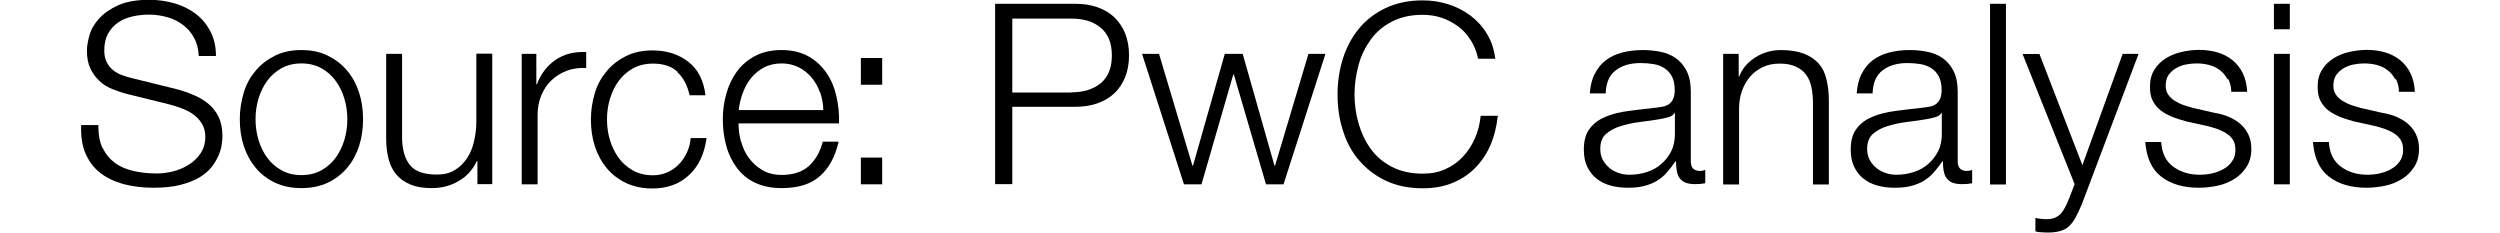
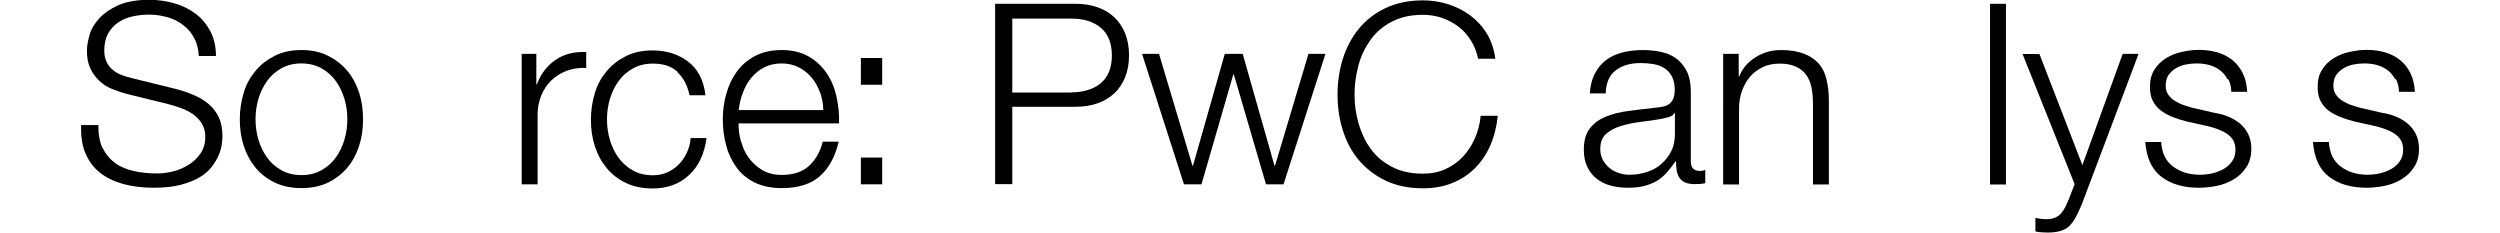
<svg xmlns="http://www.w3.org/2000/svg" id="Layer_166f5aa6f8e3c2" viewBox="0 0 129.37 12.87" aria-hidden="true" width="129px" height="12px">
  <defs>
    <linearGradient class="cerosgradient" data-cerosgradient="true" id="CerosGradient_id8031d317f" gradientUnits="userSpaceOnUse" x1="50%" y1="100%" x2="50%" y2="0%">
      <stop offset="0%" stop-color="#d1d1d1" />
      <stop offset="100%" stop-color="#d1d1d1" />
    </linearGradient>
    <linearGradient />
  </defs>
  <path d="M1.2,8.2c.17.35.4.62.69.83s.64.35,1.04.44c.4.09.83.13,1.29.13.26,0,.55-.04.85-.11.31-.08.59-.19.86-.36.27-.16.49-.37.67-.63.18-.26.27-.57.27-.93,0-.28-.06-.52-.19-.73-.13-.21-.29-.38-.49-.52-.2-.14-.42-.25-.67-.34-.24-.09-.48-.16-.71-.22l-2.23-.55c-.29-.07-.57-.17-.85-.28-.28-.11-.52-.26-.72-.45s-.37-.42-.5-.69c-.13-.27-.19-.6-.19-.99,0-.24.05-.53.14-.85.09-.33.27-.63.53-.92s.61-.53,1.06-.74c.45-.2,1.02-.3,1.72-.3.5,0,.97.07,1.41.2.45.13.84.33,1.18.59s.6.59.8.97c.2.39.3.84.3,1.35h-.95c-.02-.38-.1-.72-.26-1-.15-.29-.35-.52-.6-.71-.25-.19-.53-.34-.85-.43s-.66-.15-1.01-.15c-.33,0-.64.03-.95.1s-.57.18-.8.34-.41.36-.55.61c-.14.25-.21.56-.21.94,0,.23.04.44.12.61.08.17.19.32.33.44.14.12.3.22.48.29.18.07.38.13.58.18l2.44.6c.36.09.69.21,1,.34.31.13.59.3.83.5.24.2.42.45.56.73.13.29.2.64.2,1.05,0,.11-.01.26-.04.45-.02.19-.08.38-.17.6-.09.21-.21.42-.38.64-.16.21-.39.41-.67.58-.29.17-.64.31-1.06.42s-.92.16-1.51.16-1.13-.07-1.64-.2c-.5-.14-.93-.34-1.29-.62-.36-.28-.63-.64-.82-1.08S-.02,7.53,0,6.92h.95c0,.51.07.94.24,1.29Z" />
  <path d="M13.65,3.08c.42.21.78.48,1.07.83.29.34.51.75.66,1.21s.22.95.22,1.48-.07,1.02-.22,1.48-.37.87-.66,1.21-.65.62-1.07.82c-.42.2-.91.3-1.46.3s-1.04-.1-1.46-.3c-.42-.2-.78-.47-1.07-.82-.29-.35-.51-.75-.66-1.21s-.22-.95-.22-1.48.08-1.01.22-1.48.37-.87.66-1.21c.29-.35.65-.62,1.07-.83s.91-.31,1.46-.31,1.04.1,1.46.31ZM11.08,3.78c-.32.18-.58.41-.79.7-.21.29-.37.62-.48.99-.11.37-.16.75-.16,1.13s.05.76.16,1.13c.11.37.27.7.48.99s.47.52.79.7.69.27,1.11.27.79-.09,1.11-.27.58-.41.79-.7.37-.62.48-.99c.11-.37.16-.74.16-1.13s-.05-.76-.16-1.13c-.11-.37-.27-.7-.48-.99-.21-.29-.47-.52-.79-.7-.32-.18-.69-.27-1.11-.27s-.79.09-1.11.27Z" />
-   <path d="M21.93,10.21v-1.3h-.03c-.23.49-.57.86-1.01,1.11-.44.26-.94.39-1.48.39-.46,0-.85-.06-1.17-.19-.32-.13-.58-.31-.78-.54-.2-.23-.35-.52-.44-.85-.09-.34-.14-.72-.14-1.15V2.98h.88v4.7c.02.65.17,1.15.46,1.48.28.34.78.5,1.48.5.38,0,.71-.08.98-.25.27-.16.49-.38.67-.65.18-.27.31-.58.39-.93.08-.35.13-.71.13-1.07v-3.79h.88v7.22h-.81Z" />
  <path d="M25.19,2.98v1.69h.03c.22-.59.57-1.04,1.04-1.36.47-.32,1.03-.46,1.69-.43v.88c-.4-.02-.77.04-1.09.16-.33.13-.61.31-.85.54-.24.23-.42.51-.55.83-.13.32-.2.67-.2,1.06v3.85h-.88V2.98h.81Z" />
  <path d="M33.01,3.98c-.33-.31-.78-.46-1.37-.46-.42,0-.79.09-1.11.27-.32.18-.58.41-.79.7-.21.29-.37.62-.48.99-.11.37-.16.75-.16,1.13s.05.76.16,1.13c.11.37.27.7.48.99s.47.52.79.7.69.27,1.11.27c.27,0,.53-.05.77-.15.24-.1.46-.25.64-.43.19-.18.34-.4.46-.65.12-.25.2-.53.22-.83h.88c-.12.88-.44,1.56-.97,2.05-.52.49-1.2.74-2.02.74-.55,0-1.04-.1-1.46-.3-.42-.2-.78-.47-1.07-.82-.29-.35-.51-.75-.66-1.21s-.22-.95-.22-1.48.08-1.01.22-1.48.37-.87.66-1.21c.29-.35.65-.62,1.07-.83s.91-.31,1.46-.31c.78,0,1.43.21,1.97.62.54.41.86,1.03.96,1.86h-.88c-.12-.54-.34-.97-.67-1.27Z" />
  <path d="M36.52,7.82c.09.34.23.65.43.92s.44.49.74.67.66.27,1.08.27c.64,0,1.15-.17,1.51-.5s.62-.78.76-1.34h.88c-.19.82-.53,1.46-1.03,1.9-.5.45-1.21.67-2.12.67-.57,0-1.06-.1-1.48-.3-.42-.2-.75-.48-1.01-.83-.26-.35-.46-.76-.58-1.22-.13-.46-.19-.95-.19-1.46,0-.48.06-.94.19-1.4s.32-.87.58-1.23c.26-.36.6-.65,1.01-.87.42-.22.91-.33,1.48-.33s1.07.12,1.48.35c.41.23.74.54,1,.92s.44.81.55,1.3c.11.49.16.99.14,1.49h-5.56c0,.32.04.65.13.99ZM40.89,5.12c-.11-.31-.26-.58-.46-.82-.2-.24-.43-.43-.71-.57-.28-.14-.6-.22-.95-.22s-.69.07-.97.22c-.28.14-.52.34-.71.57-.2.24-.35.51-.47.83-.12.31-.19.63-.23.96h4.68c0-.34-.07-.66-.17-.97Z" />
  <path d="M43.15,3.21h1.18v1.48h-1.18v-1.48ZM43.15,8.72h1.18v1.48h-1.18v-1.48Z" />
  <path d="M55.02.21c.45,0,.85.06,1.22.19s.68.31.94.56c.26.25.46.55.6.9s.21.76.21,1.2-.07.85-.21,1.2c-.14.35-.34.66-.6.9-.26.25-.57.43-.94.56s-.77.19-1.22.19h-3.49v4.28h-.95V.21h4.44ZM54.81,5.11c.66,0,1.2-.17,1.61-.5.41-.34.62-.85.62-1.54s-.21-1.2-.62-1.54c-.41-.34-.95-.5-1.61-.5h-3.28v4.09h3.28Z" />
  <path d="M59.65,2.98l1.85,6.19h.03l1.76-6.19h.99l1.76,6.19h.03l1.85-6.19h.94l-2.32,7.22h-.97l-1.78-6.08h-.03l-1.76,6.08h-.97l-2.32-7.22h.94Z" />
  <path d="M76.89,2.21c-.19-.3-.42-.56-.7-.76s-.58-.36-.91-.47c-.33-.11-.68-.16-1.04-.16-.66,0-1.23.13-1.71.38s-.87.58-1.17,1c-.3.42-.53.88-.67,1.41-.14.52-.22,1.06-.22,1.61s.07,1.08.22,1.6.37,1,.67,1.41c.3.42.69.75,1.17,1,.48.25,1.04.38,1.71.38.47,0,.89-.08,1.26-.25.37-.17.7-.4.97-.69.27-.29.49-.63.66-1.01.17-.39.28-.81.32-1.25h.95c-.07.62-.21,1.17-.43,1.67-.22.49-.51.91-.87,1.26-.36.35-.77.61-1.25.8-.48.19-1.01.28-1.6.28-.78,0-1.47-.14-2.07-.43-.59-.28-1.08-.67-1.48-1.14s-.69-1.03-.88-1.65c-.2-.62-.29-1.28-.29-1.97s.1-1.35.29-1.97c.2-.63.49-1.18.88-1.66s.88-.86,1.48-1.15c.59-.28,1.28-.43,2.07-.43.48,0,.94.07,1.39.21.45.14.86.35,1.23.62.37.28.68.61.92,1.01.25.4.4.86.47,1.39h-.95c-.08-.38-.22-.73-.41-1.03Z" />
  <path d="M83.76,4.1c.15-.31.35-.56.61-.76.26-.2.56-.34.9-.43.34-.09.73-.14,1.15-.14.32,0,.63.03.95.09s.6.17.85.34.46.4.62.71c.16.3.24.7.24,1.18v3.84c0,.36.17.53.52.53.1,0,.2-.02.28-.06v.74c-.1.02-.19.03-.27.04-.08,0-.18.01-.3.01-.22,0-.4-.03-.54-.09-.14-.06-.24-.15-.32-.26-.08-.11-.12-.25-.15-.4-.02-.15-.04-.32-.04-.51h-.03c-.16.23-.32.44-.48.62-.16.18-.34.33-.55.46-.2.12-.43.21-.69.28s-.56.1-.92.1c-.34,0-.65-.04-.95-.12s-.55-.21-.77-.38c-.22-.17-.39-.39-.52-.66s-.19-.58-.19-.95c0-.5.11-.9.34-1.18.22-.29.52-.5.89-.65.37-.15.78-.25,1.25-.31s.93-.12,1.41-.17c.19-.02.35-.04.49-.07.14-.03.26-.08.35-.15.09-.07.17-.17.22-.29.05-.12.08-.28.08-.48,0-.3-.05-.54-.15-.74-.1-.19-.23-.34-.41-.46-.17-.11-.37-.19-.6-.23s-.47-.06-.73-.06c-.56,0-1.02.13-1.37.4-.36.27-.54.69-.56,1.28h-.88c.03-.42.12-.78.27-1.09ZM88.17,6.26c-.06.1-.16.18-.32.22-.16.05-.3.08-.42.1-.37.07-.76.12-1.16.17-.4.05-.76.13-1.08.23-.33.1-.59.25-.81.44-.21.19-.31.46-.31.82,0,.22.04.42.13.59.09.17.21.32.36.45.15.13.32.22.52.29s.4.1.6.1c.34,0,.66-.05.97-.15.31-.1.58-.25.8-.45.23-.2.41-.43.55-.71.14-.28.2-.6.2-.95v-1.15h-.03Z" />
  <path d="M91.73,2.98v1.25h.03c.17-.44.47-.79.9-1.06.43-.27.9-.4,1.41-.4s.93.07,1.27.2c.34.13.61.32.82.55.21.24.35.53.43.88.08.34.13.73.13,1.16v4.65h-.88v-4.51c0-.31-.03-.59-.08-.86-.06-.27-.15-.5-.29-.69-.14-.2-.33-.35-.57-.46-.24-.11-.53-.17-.89-.17s-.67.06-.94.19-.51.3-.7.52c-.19.22-.34.48-.45.78-.11.3-.17.63-.17.99v4.21h-.88V2.98h.88Z" />
-   <path d="M98.53,4.1c.15-.31.35-.56.61-.76.26-.2.56-.34.9-.43.34-.09.73-.14,1.15-.14.32,0,.63.03.95.09s.6.17.85.34.46.4.62.71c.16.3.24.7.24,1.18v3.84c0,.36.17.53.52.53.1,0,.2-.02.28-.06v.74c-.1.02-.19.03-.27.04-.08,0-.18.01-.3.01-.22,0-.4-.03-.54-.09-.14-.06-.24-.15-.32-.26-.08-.11-.12-.25-.15-.4-.02-.15-.04-.32-.04-.51h-.03c-.16.23-.32.44-.48.62-.16.18-.34.33-.55.46-.2.12-.43.21-.69.28s-.56.1-.92.1c-.34,0-.65-.04-.95-.12s-.55-.21-.77-.38c-.22-.17-.39-.39-.52-.66s-.19-.58-.19-.95c0-.5.11-.9.34-1.18.22-.29.52-.5.89-.65.37-.15.78-.25,1.25-.31s.93-.12,1.41-.17c.19-.02.35-.04.49-.07.14-.03.26-.08.35-.15.09-.07.17-.17.22-.29.05-.12.08-.28.08-.48,0-.3-.05-.54-.15-.74-.1-.19-.23-.34-.41-.46-.17-.11-.37-.19-.6-.23s-.47-.06-.73-.06c-.56,0-1.02.13-1.37.4-.36.27-.54.69-.56,1.28h-.88c.03-.42.12-.78.27-1.09ZM102.94,6.26c-.06.1-.16.18-.32.22-.16.05-.3.08-.42.1-.37.07-.76.12-1.16.17-.4.05-.76.13-1.08.23-.33.1-.59.25-.81.44-.21.19-.31.46-.31.82,0,.22.04.42.13.59.09.17.21.32.36.45.15.13.32.22.52.29s.4.1.6.1c.34,0,.66-.05.97-.15.31-.1.58-.25.8-.45.23-.2.41-.43.55-.71.14-.28.2-.6.2-.95v-1.15h-.03Z" />
  <path d="M106.52.21v10h-.88V.21h.88Z" />
  <path d="M108.37,2.98l2.38,6.16,2.23-6.16h.88l-3.14,8.32c-.13.31-.25.56-.36.76-.11.2-.24.36-.37.48-.14.12-.29.2-.48.25-.18.05-.41.08-.69.08-.18,0-.32-.02-.41-.02s-.18-.02-.26-.05v-.74c.1.02.2.04.3.05.1.01.2.02.3.02.2,0,.36-.03.48-.08s.24-.13.33-.23c.09-.1.17-.22.24-.36s.14-.29.21-.46l.31-.81-2.88-7.2h.94Z" />
  <path d="M118.78,4.39c-.1-.2-.24-.37-.41-.5-.17-.13-.37-.23-.59-.29-.22-.06-.46-.09-.71-.09-.2,0-.39.02-.6.06-.2.04-.38.11-.55.21s-.3.23-.41.38c-.1.16-.15.36-.15.59,0,.2.05.36.15.5.1.14.22.25.37.34.15.09.31.17.49.23.18.06.34.11.49.15l1.18.27c.25.04.5.1.75.2.25.1.47.23.66.38.19.16.35.35.47.59s.18.51.18.83c0,.39-.09.73-.27,1-.18.28-.4.5-.68.67-.28.17-.59.3-.93.37-.35.07-.69.11-1.02.11-.85,0-1.54-.2-2.07-.6s-.83-1.04-.9-1.93h.88c.04.6.25,1.05.65,1.35.4.3.89.46,1.48.46.21,0,.44-.02.67-.07.23-.05.44-.13.64-.24s.36-.25.48-.43c.13-.17.19-.39.19-.64,0-.21-.04-.39-.13-.54-.09-.14-.21-.27-.36-.36-.15-.1-.32-.18-.51-.25s-.38-.12-.58-.17l-1.13-.25c-.29-.08-.56-.16-.8-.26-.24-.1-.46-.22-.64-.36-.18-.14-.32-.32-.43-.53s-.15-.47-.15-.78c0-.36.08-.68.25-.94.16-.26.38-.47.64-.63.26-.16.55-.28.88-.35.32-.07.64-.11.96-.11.36,0,.7.05,1.01.14.31.09.59.24.83.43.24.2.43.44.57.73.14.29.22.63.24,1.02h-.88c0-.27-.07-.51-.17-.71Z" />
-   <path d="M122.23.21v1.41h-.88V.21h.88ZM122.23,2.98v7.22h-.88V2.98h.88Z" />
  <path d="M128.06,4.39c-.1-.2-.24-.37-.41-.5-.17-.13-.37-.23-.59-.29-.22-.06-.46-.09-.71-.09-.2,0-.39.02-.6.06-.2.04-.38.11-.55.21s-.3.23-.41.38c-.1.16-.15.36-.15.59,0,.2.05.36.15.5.1.14.22.25.37.34.15.09.31.17.49.23.18.06.34.11.49.15l1.18.27c.25.04.5.1.75.2.25.1.47.23.66.38.19.16.35.35.47.59s.18.51.18.83c0,.39-.09.73-.27,1-.18.28-.4.5-.68.67-.28.17-.59.3-.93.37-.35.07-.69.11-1.02.11-.85,0-1.54-.2-2.07-.6s-.83-1.04-.9-1.93h.88c.04.6.25,1.05.65,1.35.4.3.89.46,1.48.46.21,0,.44-.02.67-.07.23-.05.44-.13.64-.24s.36-.25.48-.43c.13-.17.19-.39.19-.64,0-.21-.04-.39-.13-.54-.09-.14-.21-.27-.36-.36-.15-.1-.32-.18-.51-.25s-.38-.12-.58-.17l-1.13-.25c-.29-.08-.56-.16-.8-.26-.24-.1-.46-.22-.64-.36-.18-.14-.32-.32-.43-.53s-.15-.47-.15-.78c0-.36.08-.68.25-.94.16-.26.38-.47.64-.63.26-.16.55-.28.88-.35.32-.07.64-.11.96-.11.36,0,.7.05,1.01.14.31.09.59.24.83.43.24.2.43.44.57.73.14.29.22.63.24,1.02h-.88c0-.27-.07-.51-.17-.71Z" />
</svg>